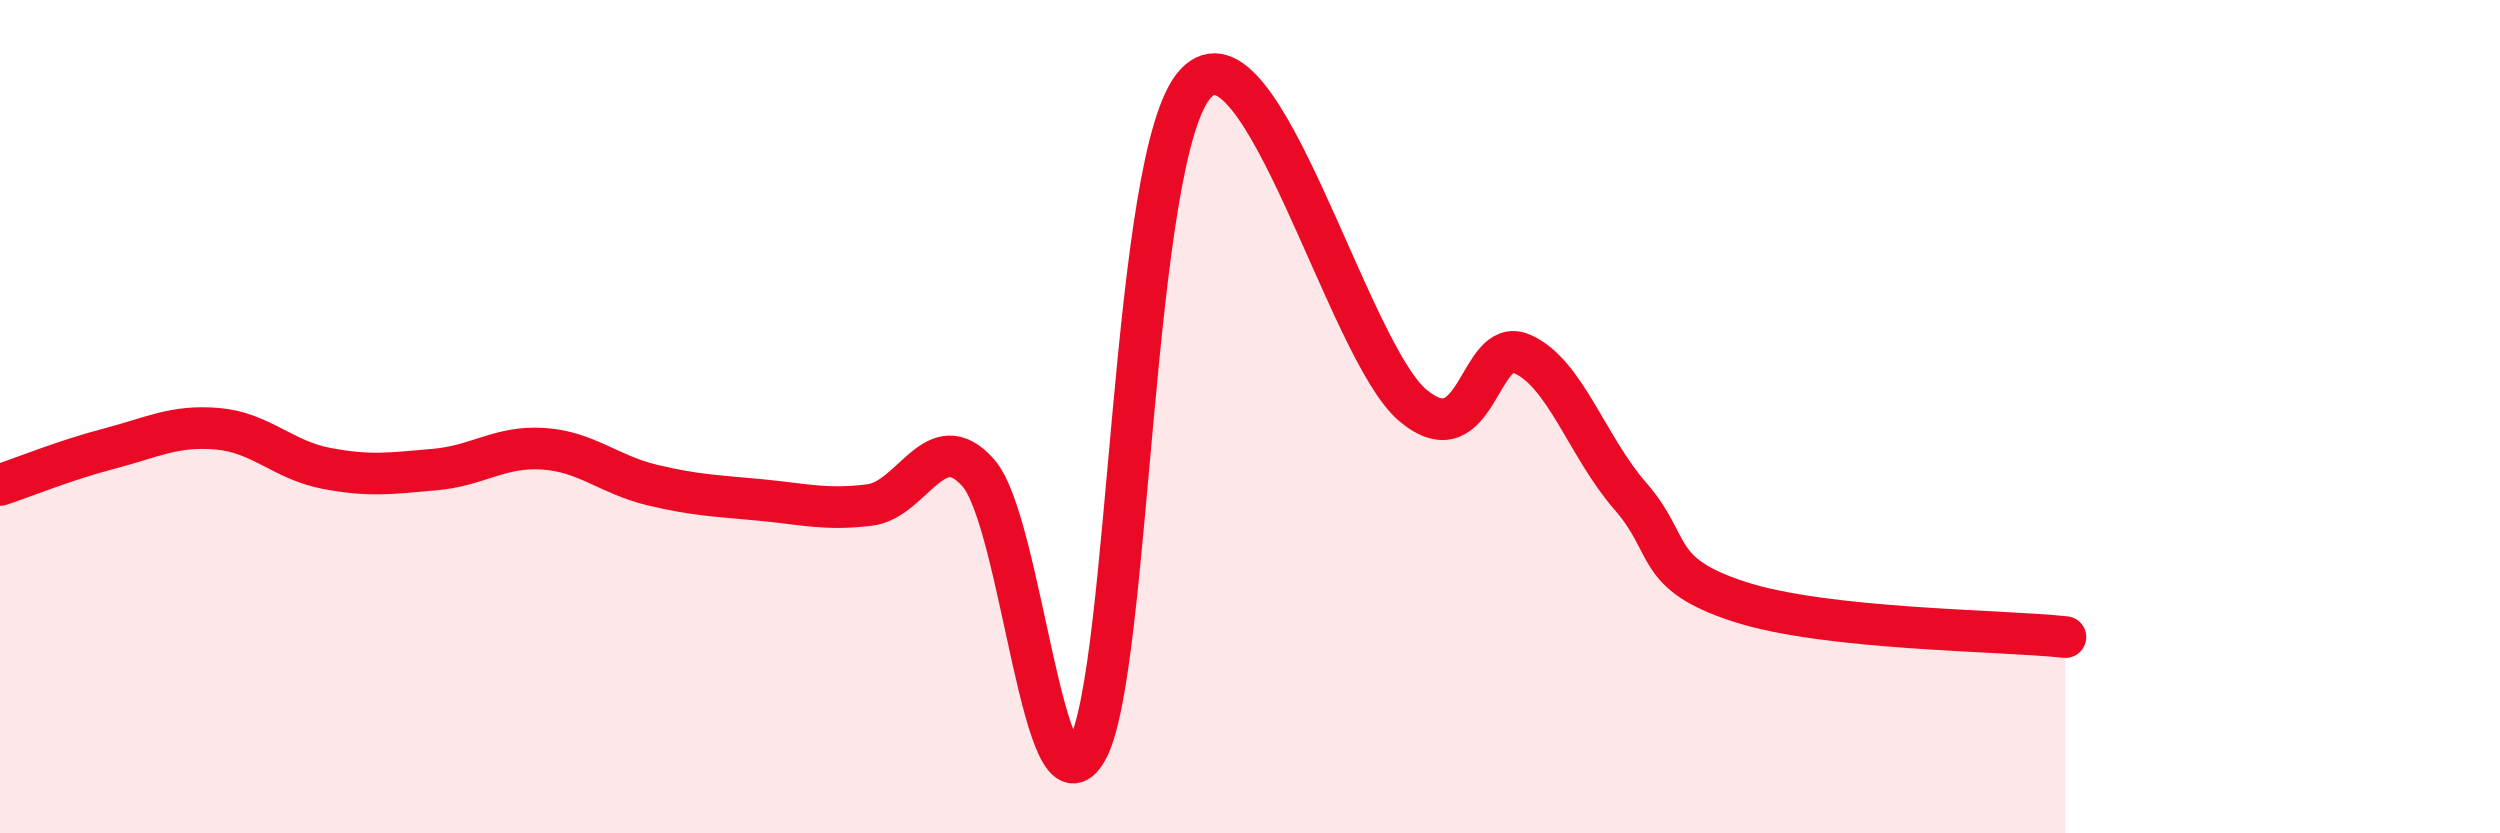
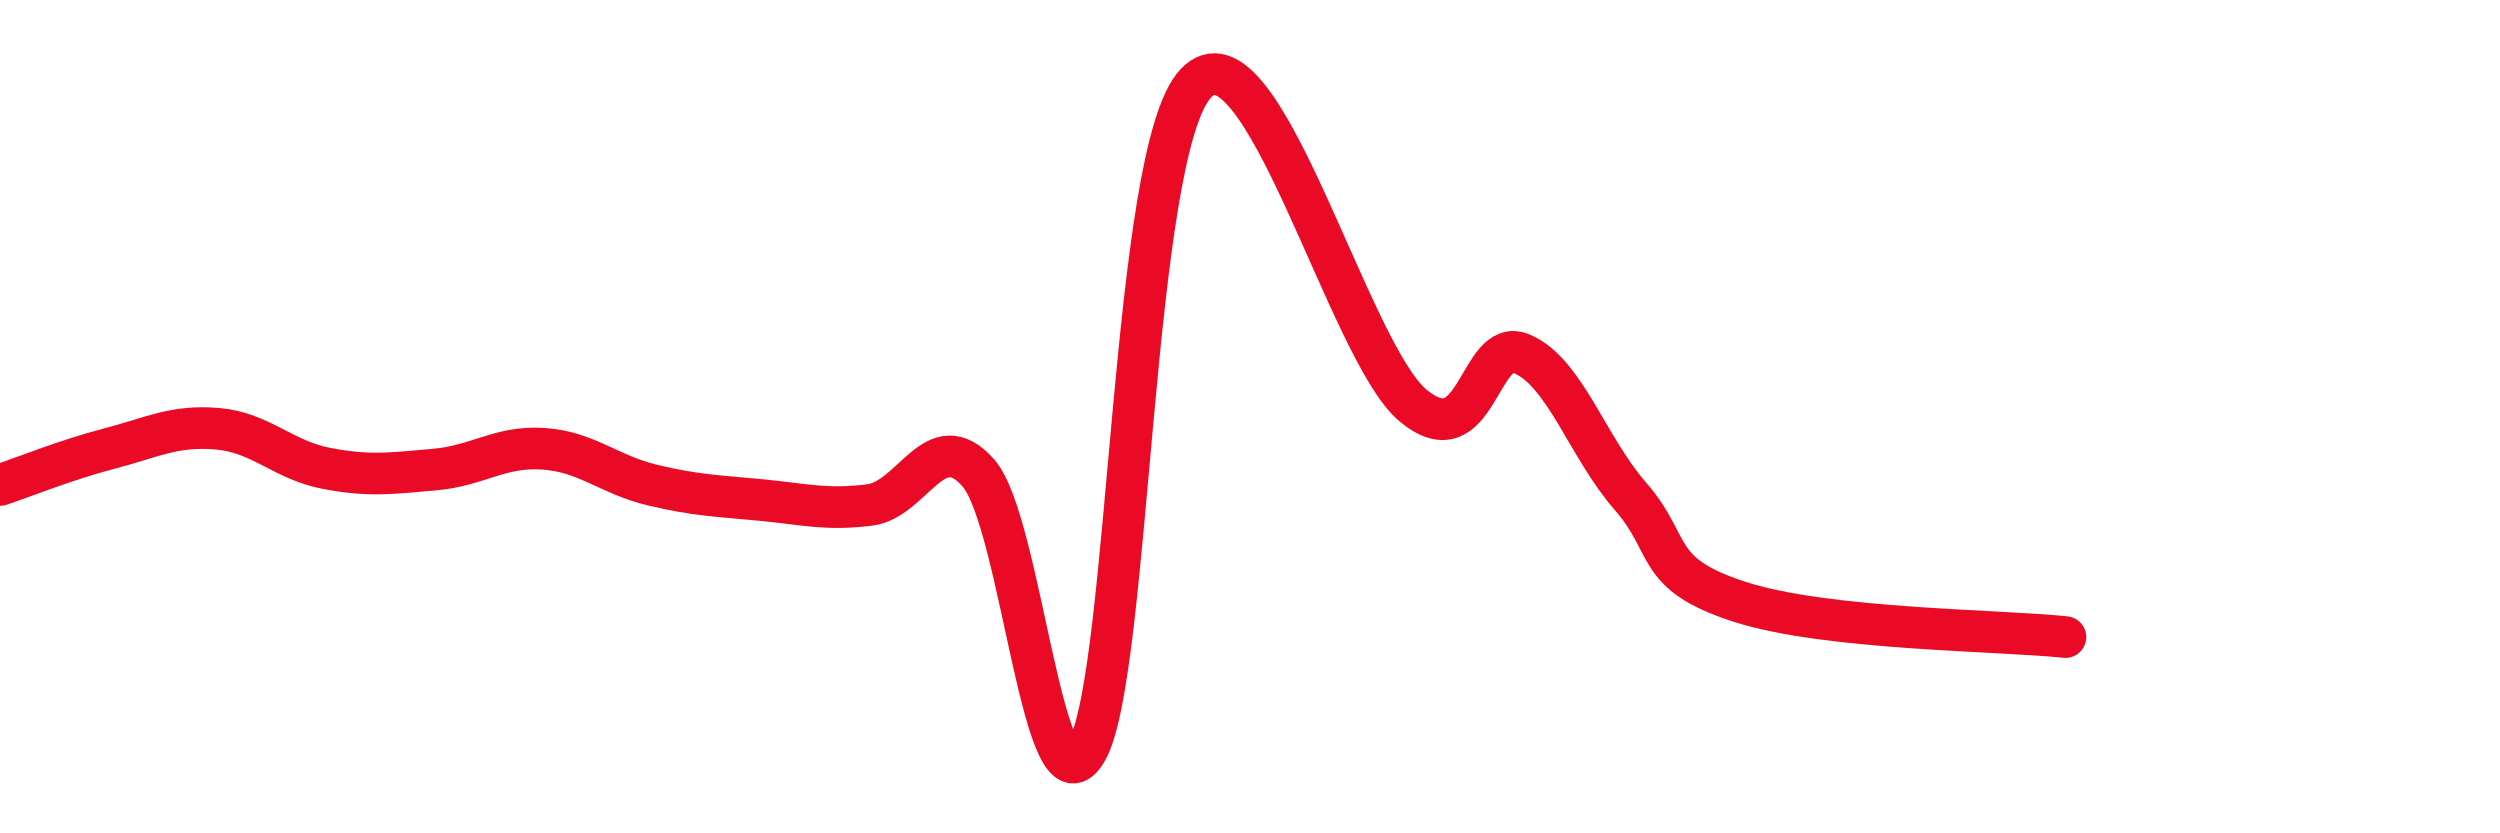
<svg xmlns="http://www.w3.org/2000/svg" width="60" height="20" viewBox="0 0 60 20">
-   <path d="M 0,11.64 C 0.52,11.47 1.57,11.04 2.61,10.77 C 3.65,10.5 4.18,10.2 5.22,10.29 C 6.26,10.38 6.79,11.04 7.83,11.24 C 8.87,11.44 9.39,11.36 10.43,11.27 C 11.47,11.18 12,10.7 13.04,10.77 C 14.08,10.84 14.61,11.39 15.65,11.64 C 16.69,11.89 17.22,11.9 18.26,12 C 19.3,12.1 19.83,12.25 20.87,12.12 C 21.91,11.99 22.44,10.17 23.48,11.35 C 24.52,12.53 25.05,19.87 26.09,18 C 27.13,16.13 27.14,3.65 28.7,2 C 30.26,0.35 32.35,8.43 33.91,9.73 C 35.47,11.03 35.48,8.05 36.52,8.49 C 37.56,8.93 38.09,10.72 39.13,11.91 C 40.17,13.1 39.65,13.76 41.74,14.44 C 43.83,15.12 48,15.12 49.57,15.29L49.57 20L0 20Z" fill="#EB0A25" opacity="0.1" stroke-linecap="round" stroke-linejoin="round" />
  <path d="M 0,11.64 C 0.52,11.47 1.57,11.04 2.61,10.77 C 3.65,10.5 4.18,10.2 5.22,10.29 C 6.26,10.38 6.79,11.04 7.83,11.24 C 8.87,11.44 9.39,11.36 10.43,11.27 C 11.47,11.18 12,10.7 13.04,10.77 C 14.08,10.84 14.61,11.39 15.65,11.64 C 16.69,11.89 17.22,11.9 18.26,12 C 19.3,12.1 19.83,12.25 20.87,12.12 C 21.91,11.99 22.44,10.17 23.48,11.35 C 24.52,12.53 25.05,19.87 26.09,18 C 27.13,16.13 27.14,3.65 28.7,2 C 30.26,0.35 32.35,8.43 33.91,9.73 C 35.47,11.03 35.48,8.05 36.52,8.49 C 37.56,8.93 38.09,10.72 39.13,11.91 C 40.17,13.1 39.65,13.76 41.74,14.44 C 43.83,15.12 48,15.12 49.57,15.29" stroke="#EB0A25" stroke-width="1" fill="none" stroke-linecap="round" stroke-linejoin="round" />
</svg>